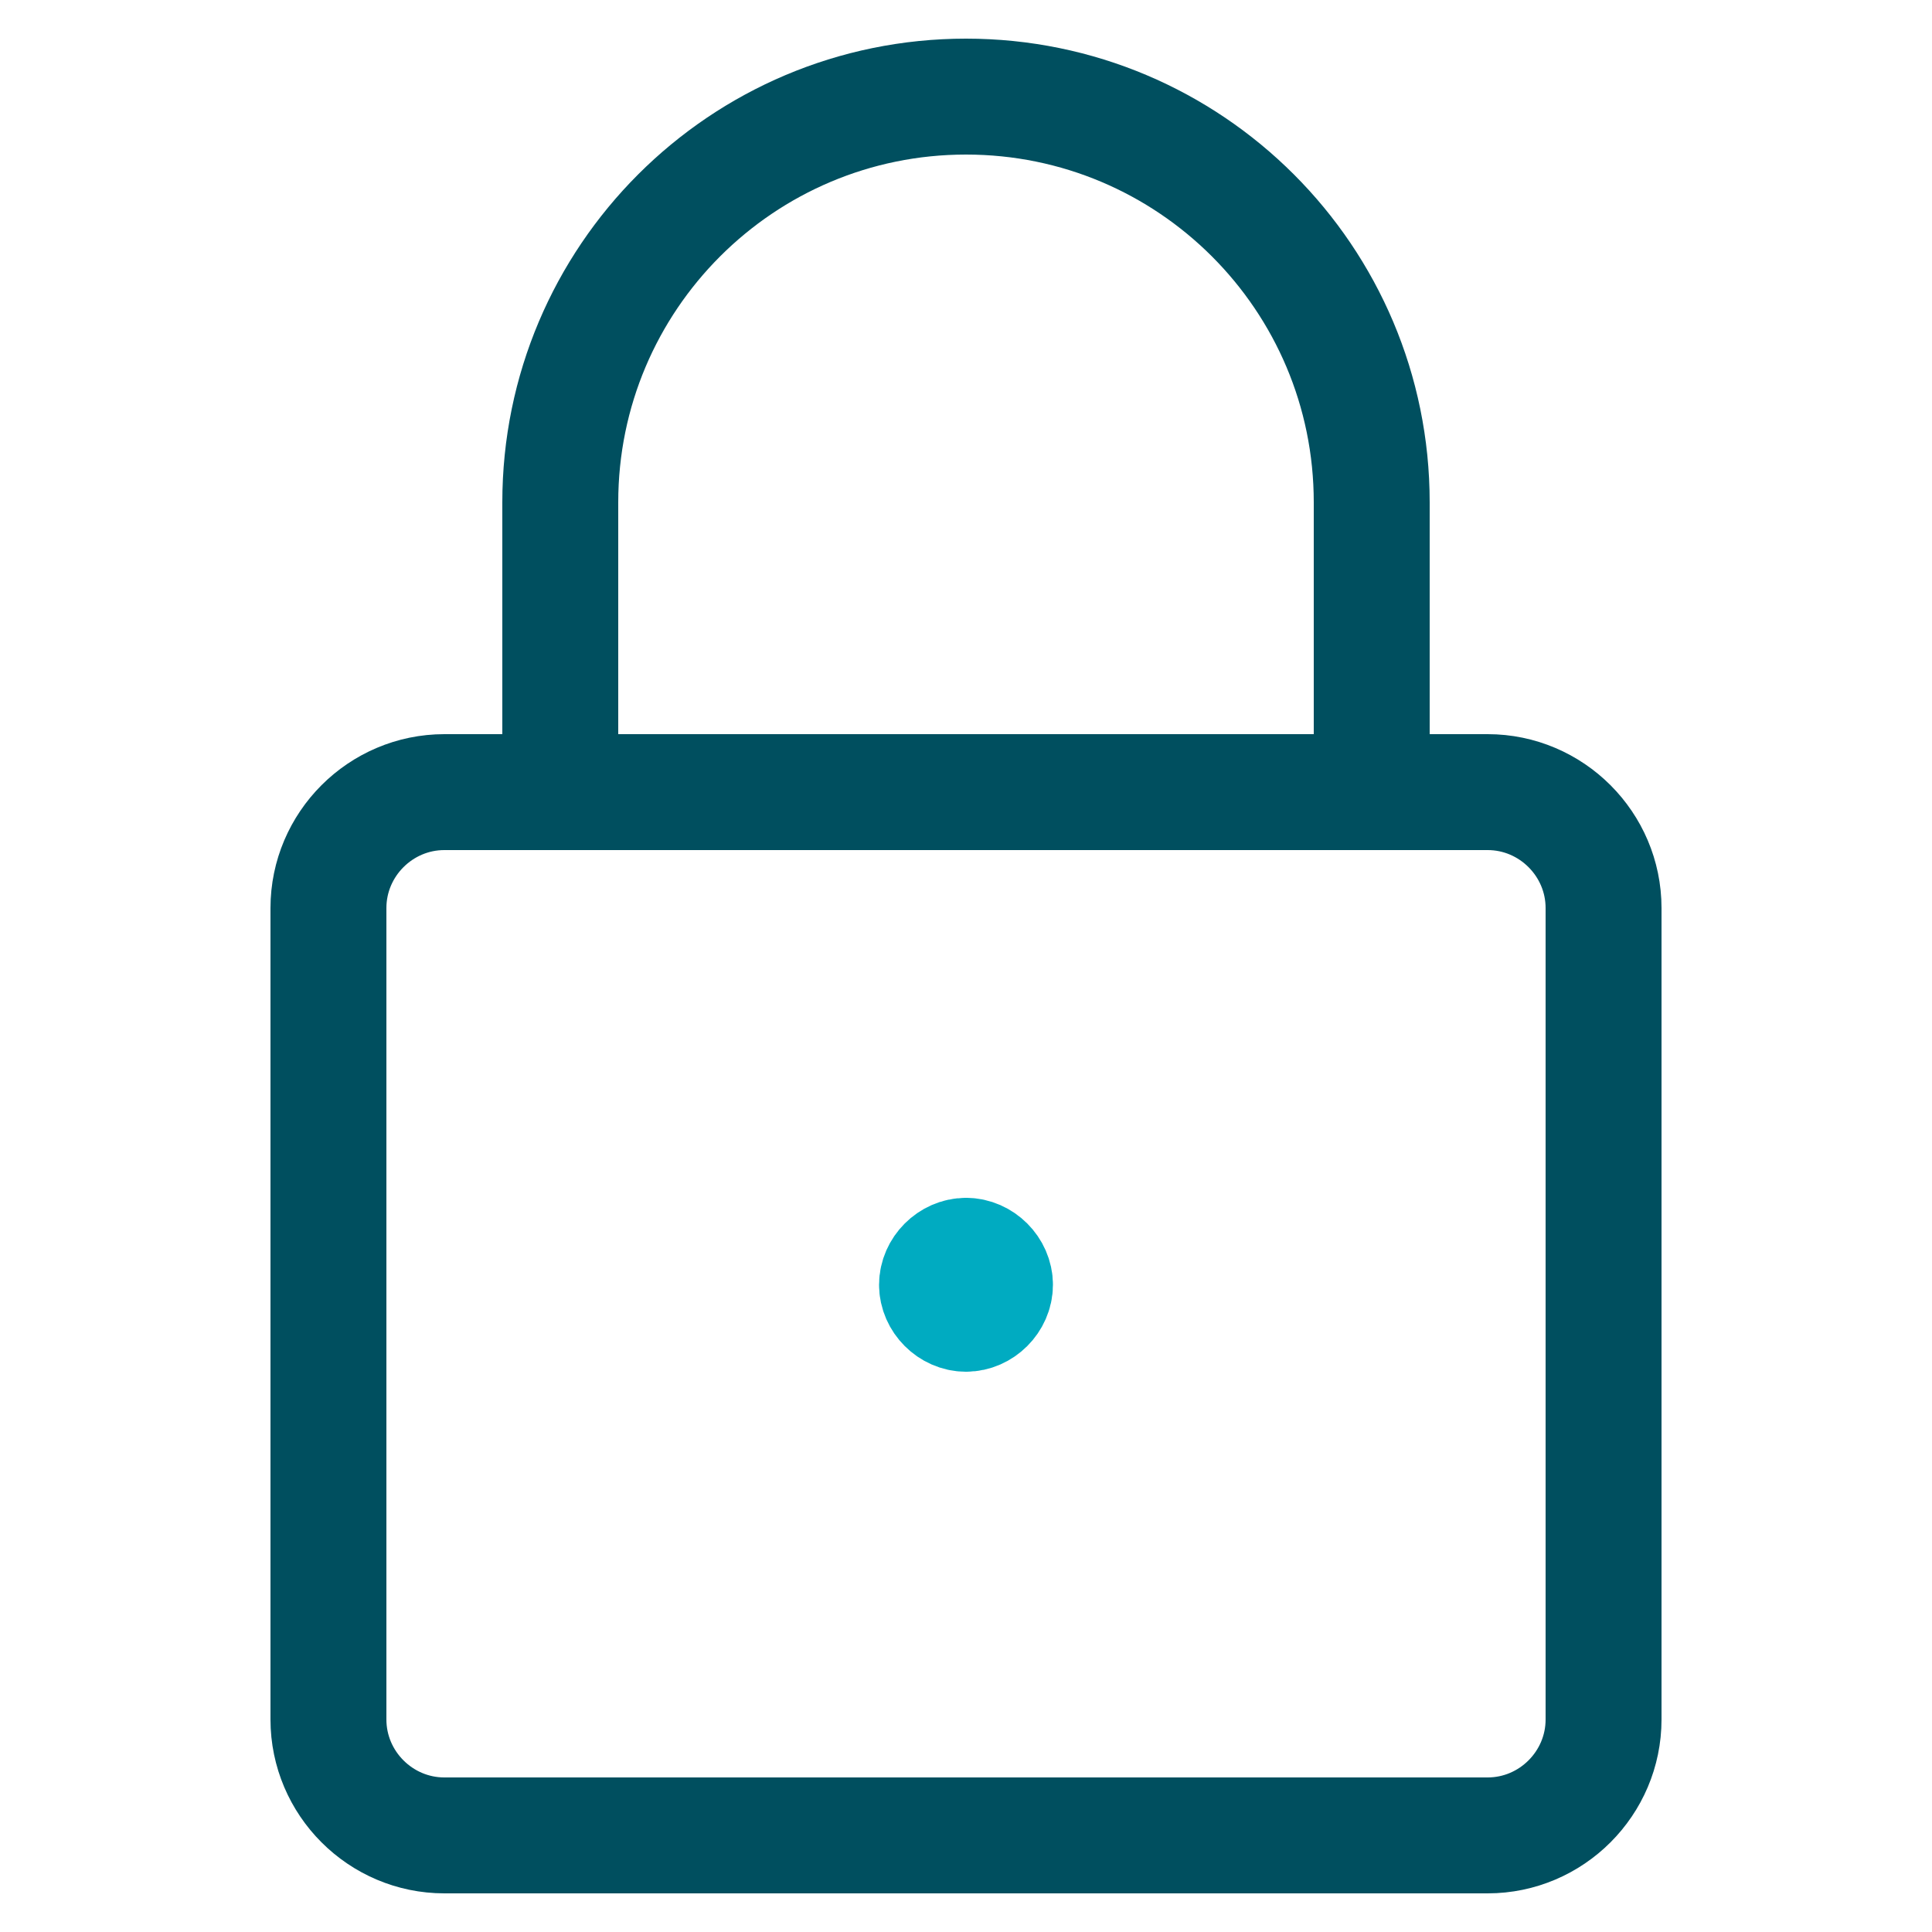
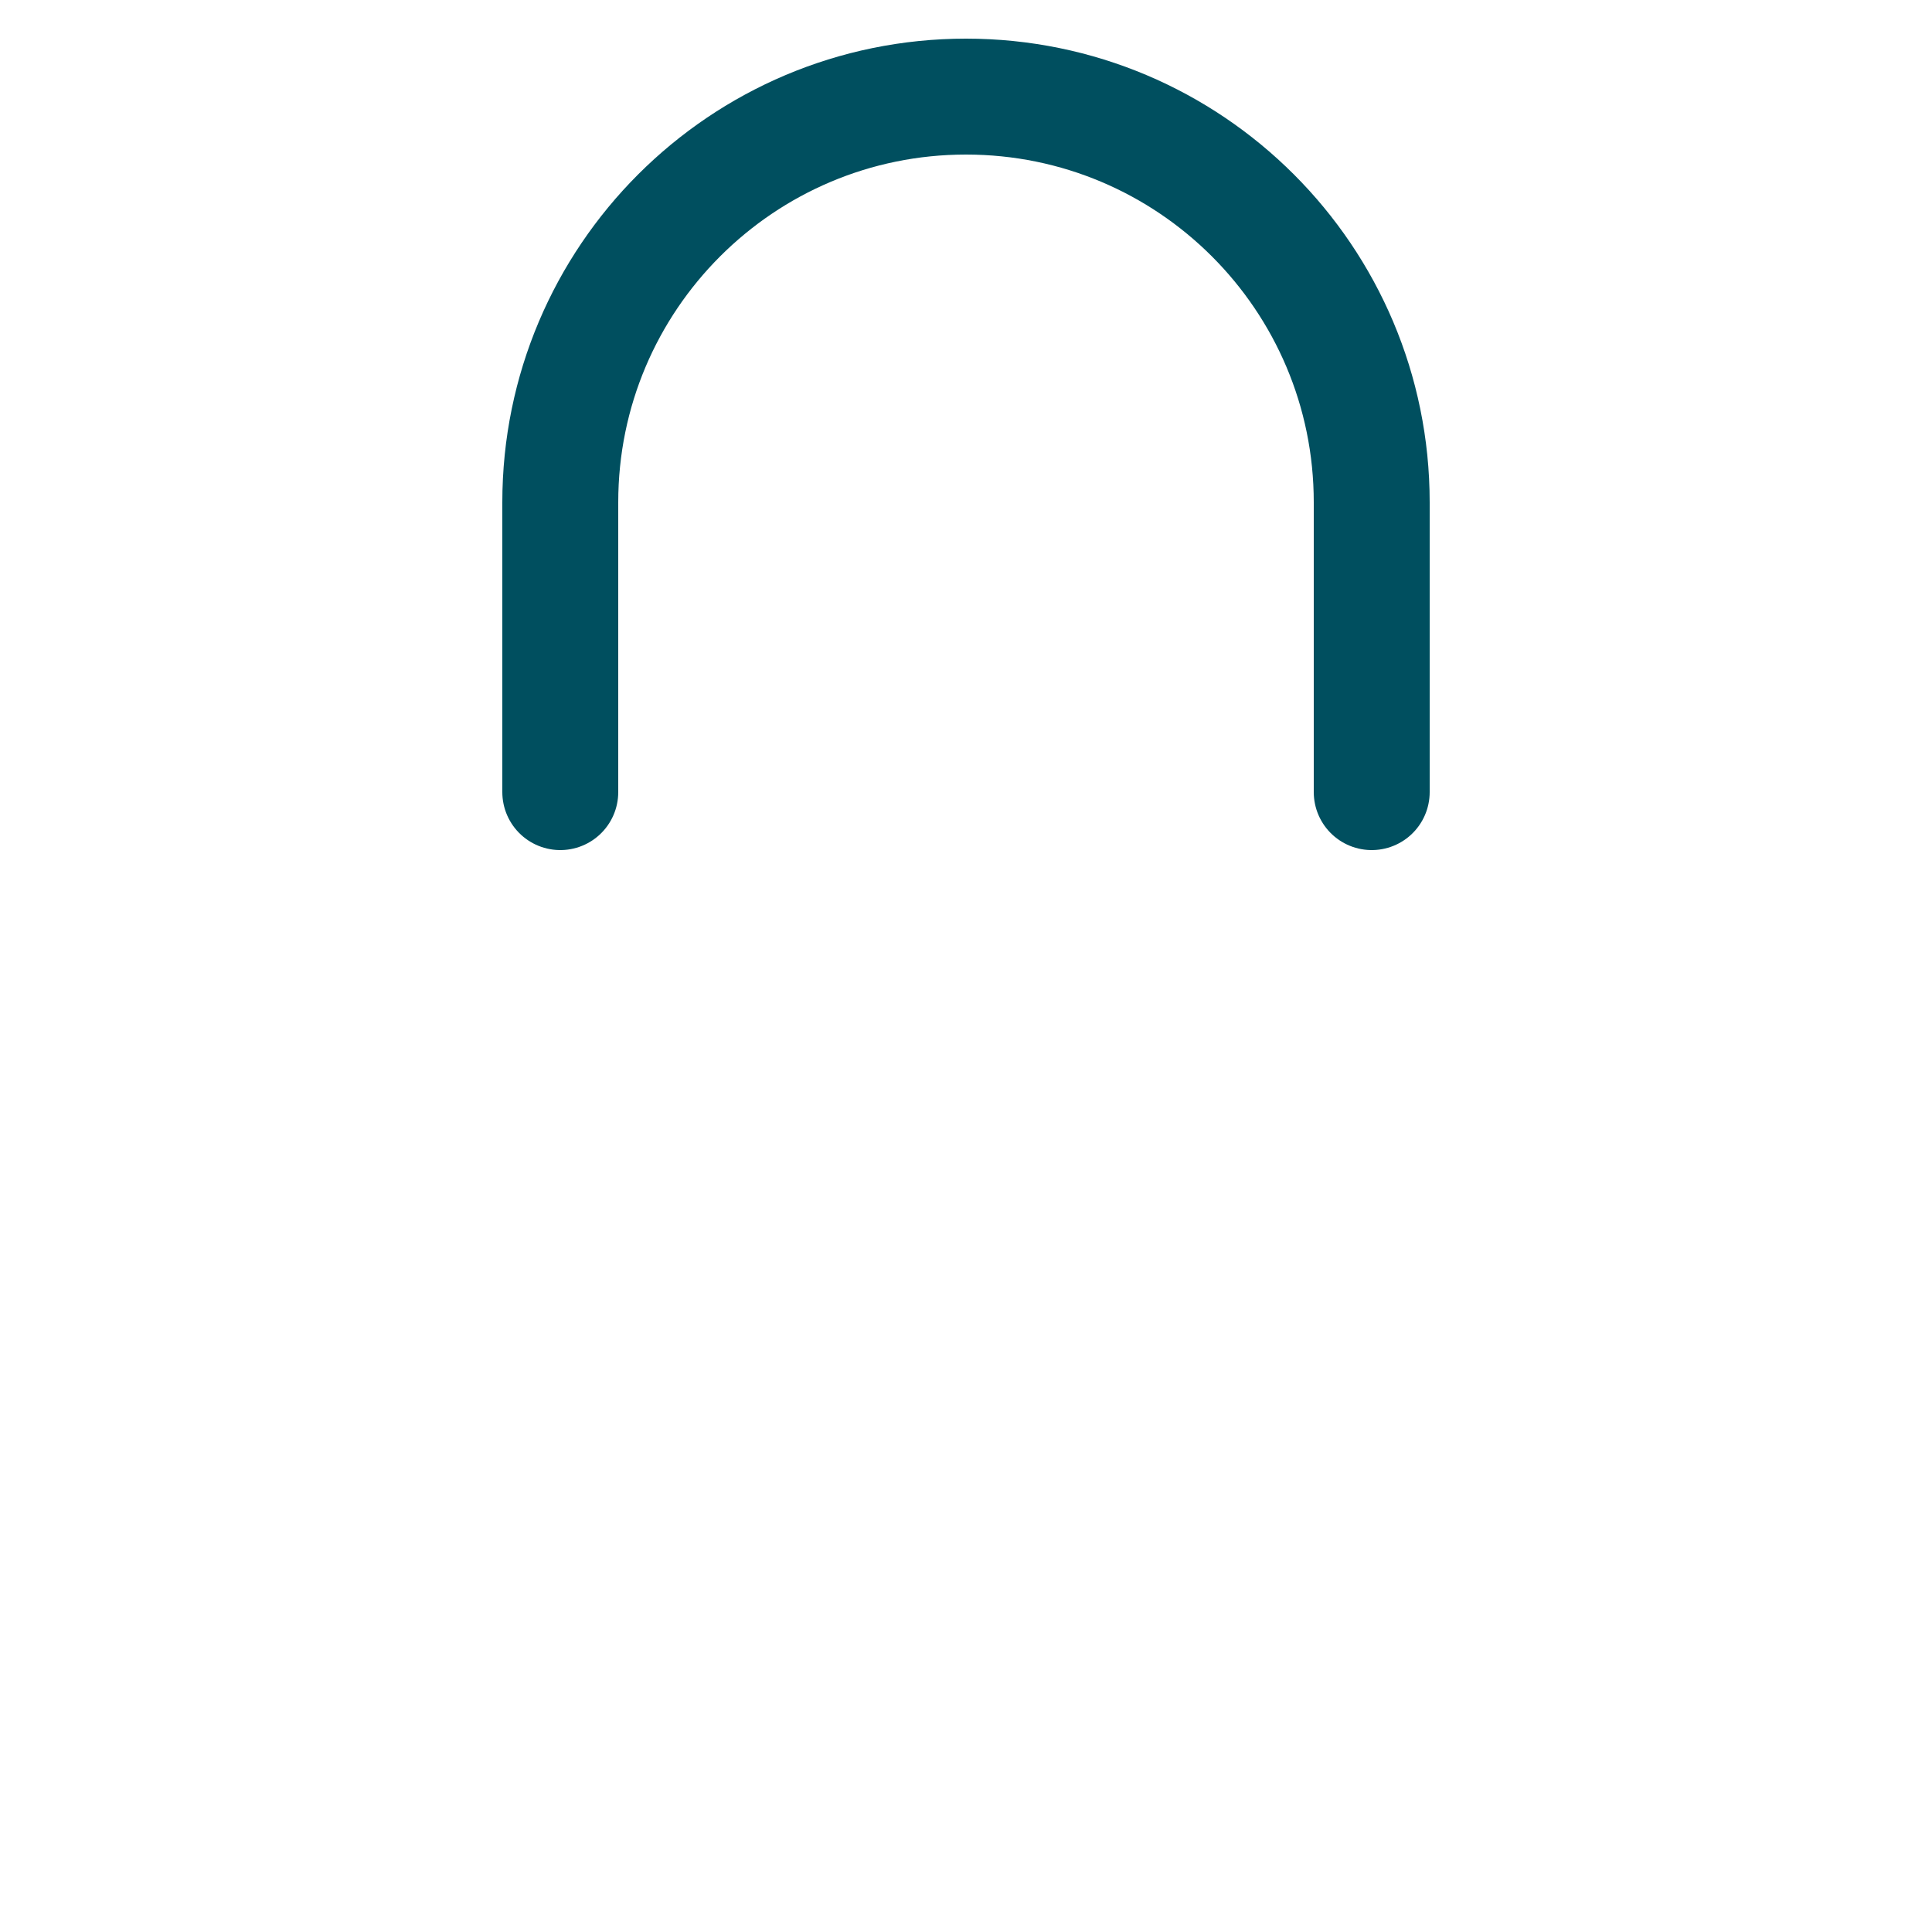
<svg xmlns="http://www.w3.org/2000/svg" width="100" height="100" viewBox="0 0 100 100">
  <title>icon_lock_2c</title>
  <g class="nc-icon-wrapper">
-     <path class="st0" d="M23 41h54c3.3 0 6 2.7 6 6v42c0 3.3-2.7 6-6 6H23c-3.3 0-6-2.7-6-6V47c0-3.3 2.7-6 6-6z" fill="none" stroke="#004F5F" stroke-width="6" stroke-linecap="round" stroke-linejoin="round" />
    <path class="st0" d="M29 41V26c0-11.6 9.4-21 21-21s21 9.4 21 21v15" fill="none" stroke="#004F5F" stroke-width="6" stroke-linecap="round" stroke-linejoin="round" />
-     <path class="st1" d="M50 65c-.8 0-1.5.7-1.5 1.5S49.2 68 50 68s1.5-.7 1.5-1.5S50.8 65 50 65" fill="none" stroke="#00ABC1" stroke-width="6" stroke-linecap="round" stroke-linejoin="round" />
  </g>
</svg>